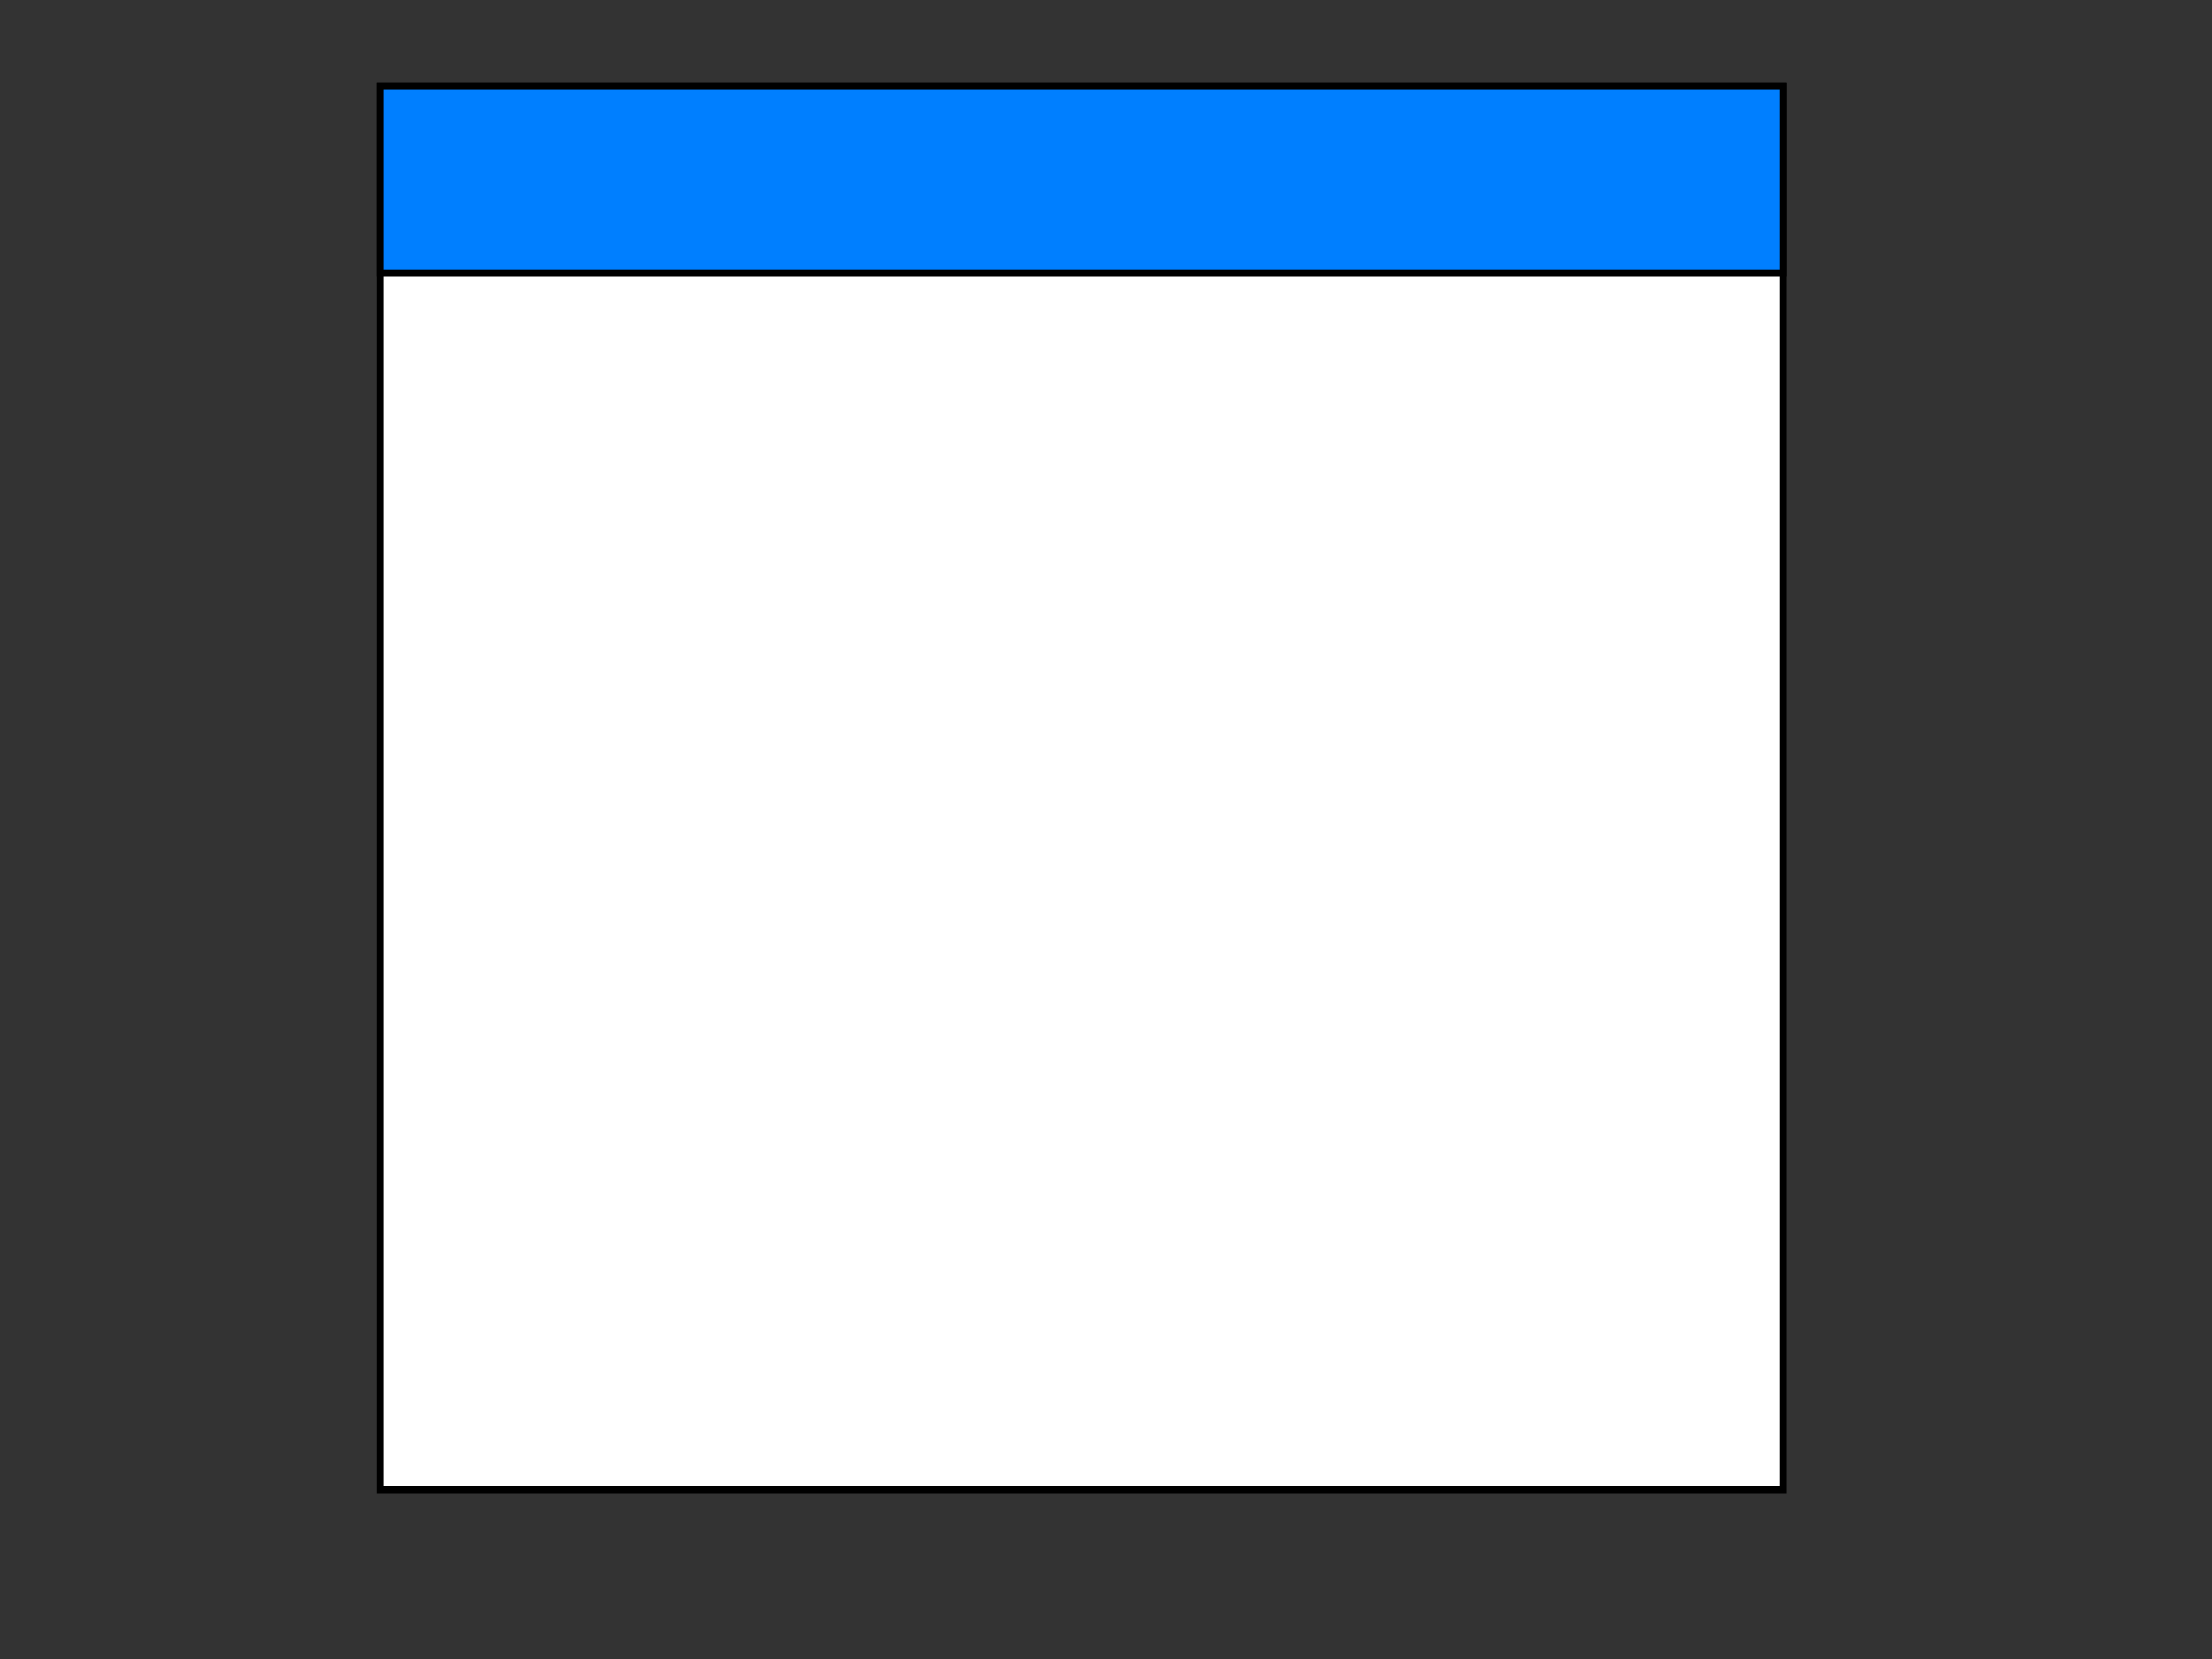
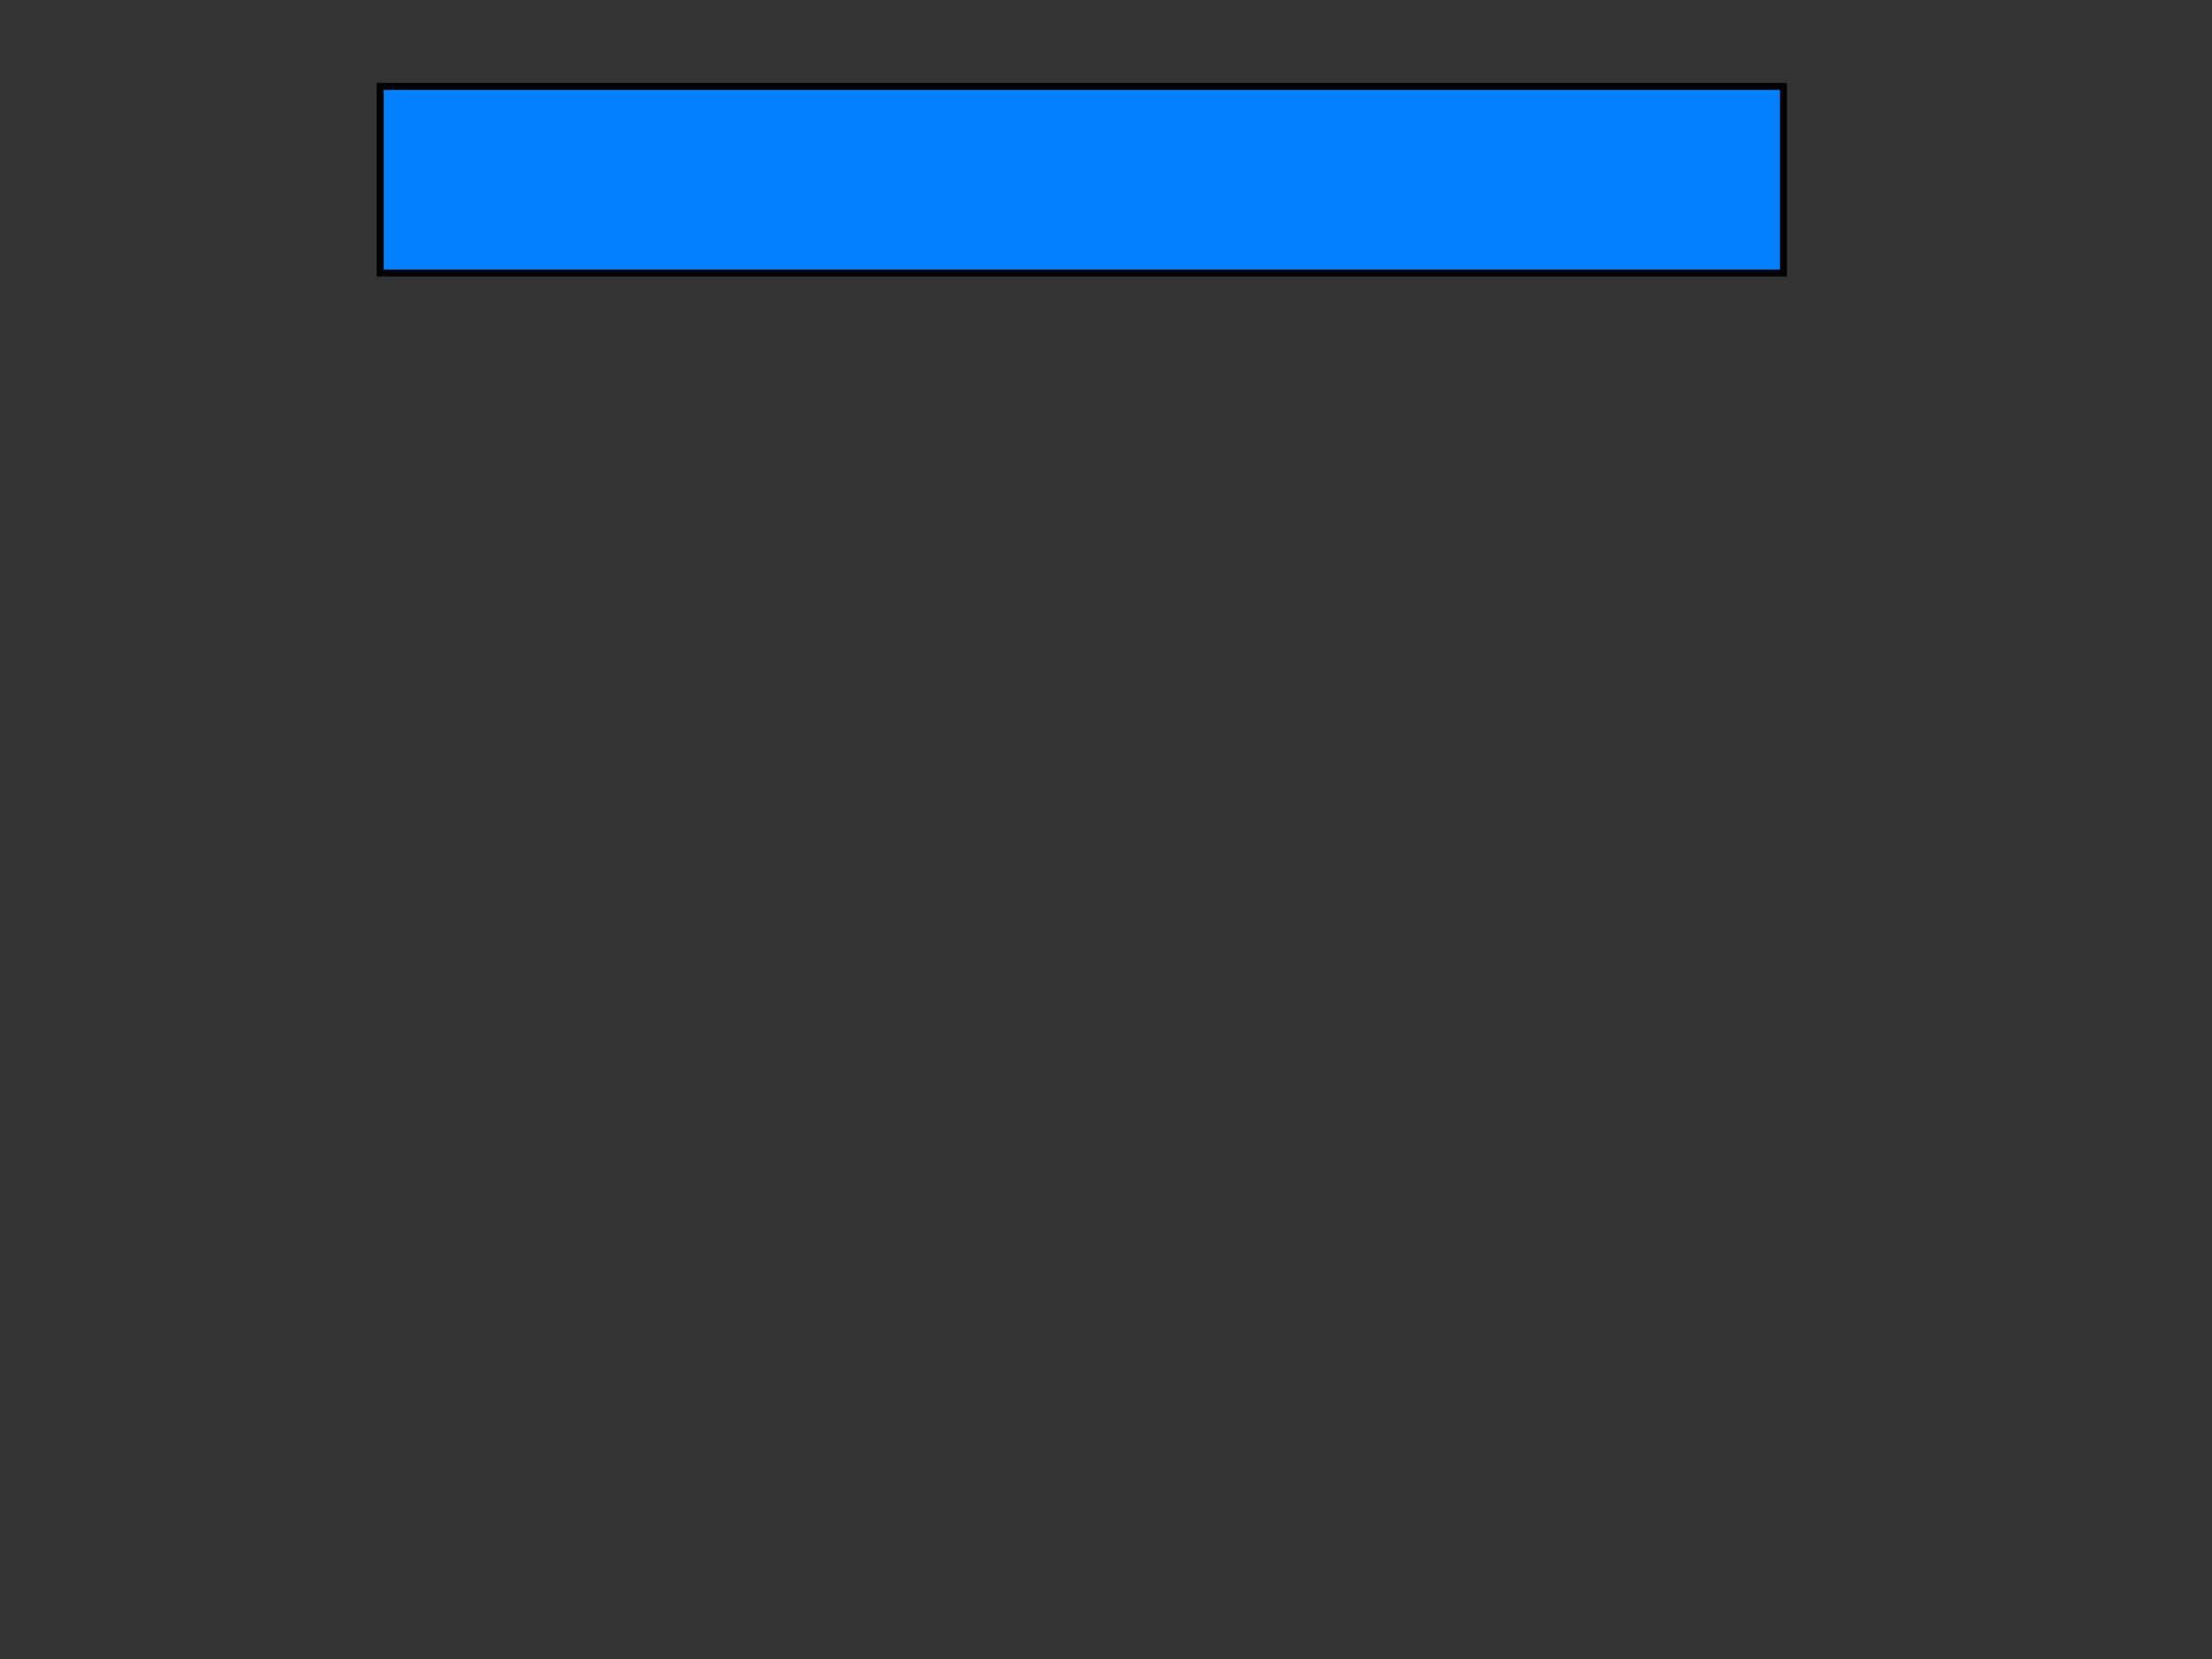
<svg xmlns="http://www.w3.org/2000/svg" width="640" height="480">
  <rect width="100%" height="100%" fill="#333333" stroke="none" />
  <title>Label</title>
  <g>
    <title>Layer 1</title>
-     <rect id="svg_1" height="406" width="406" y="25" x="110" stroke-width="2" stroke="#000000" fill="#ffffff" />
    <rect id="svg_3" height="54" width="406" y="25" x="110" stroke-linecap="null" stroke-linejoin="null" stroke-dasharray="null" stroke-width="2" stroke="#000000" fill="#007fff" />
  </g>
</svg>